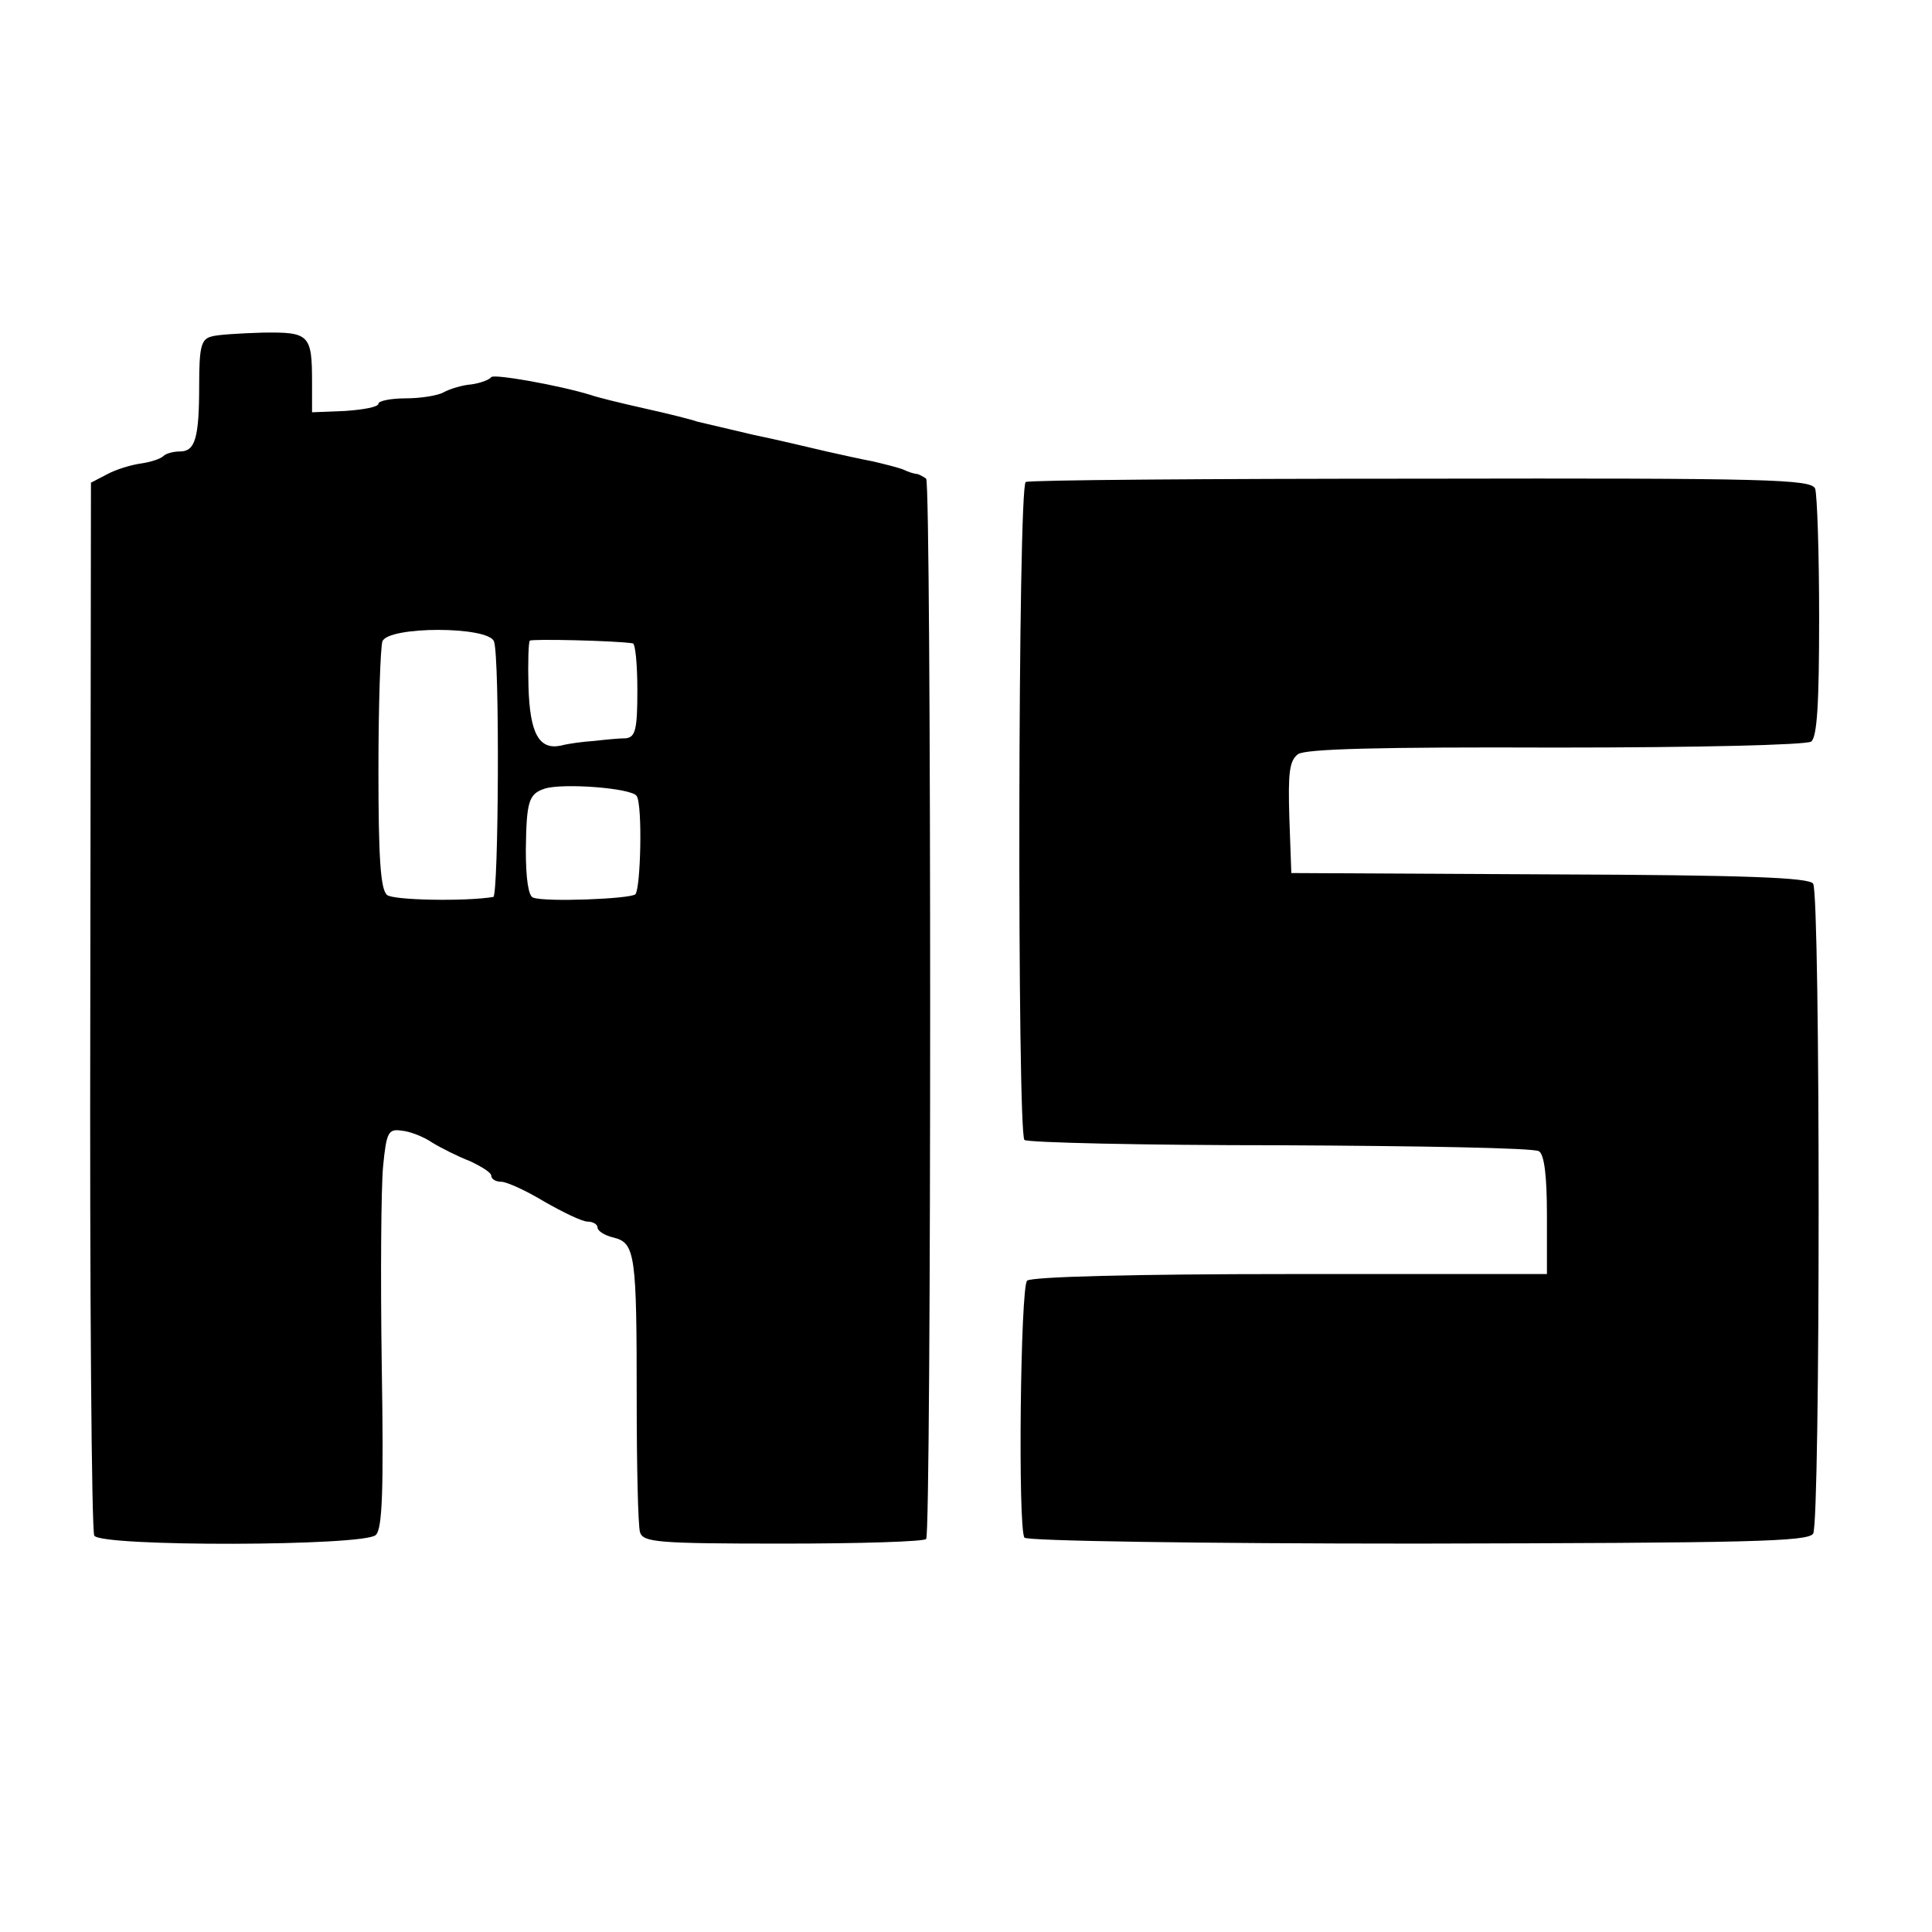
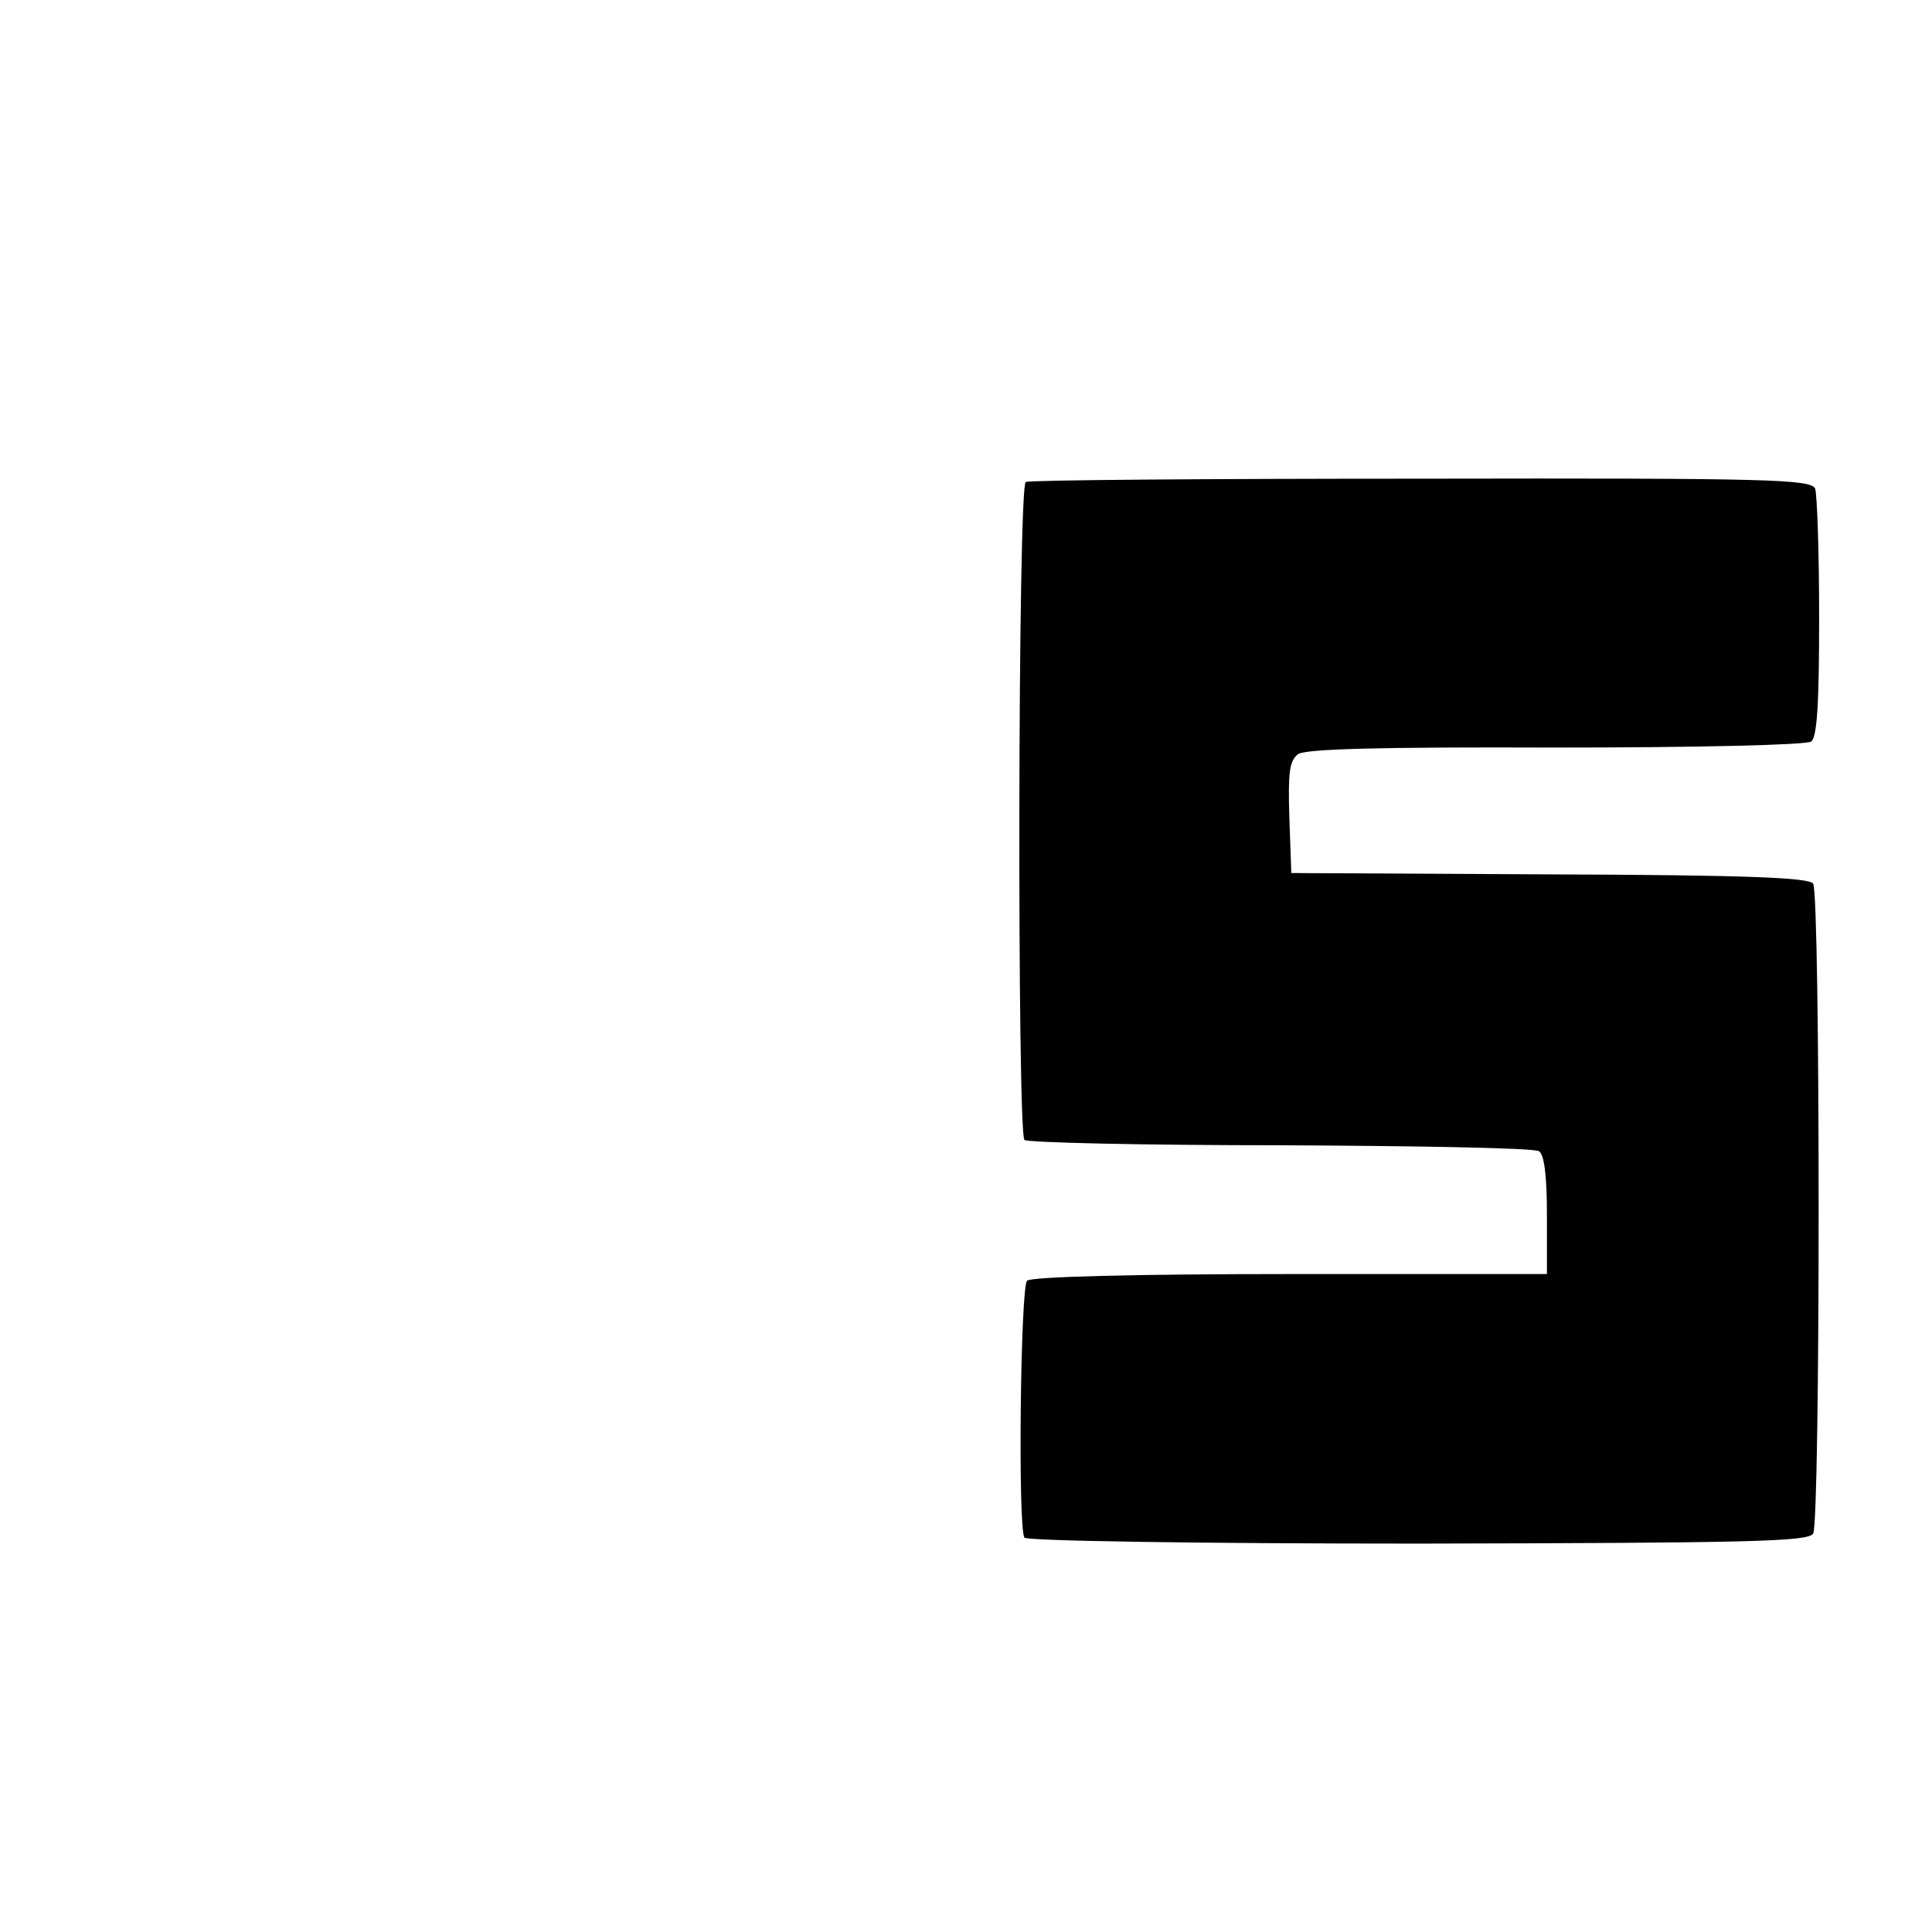
<svg xmlns="http://www.w3.org/2000/svg" version="1.0" width="291pt" height="291pt" viewBox="0 0 291 291" preserveAspectRatio="xMidYMid meet">
  <g transform="translate(0,291) scale(0.1,-0.1)" fill="#000000" stroke="none">
-     <path d="M318 2403 c-15 -4 -18 -16 -18 -73 0 -80 -6 -100 -29 -100 -10 0 -21 -3 -25 -7 -4 -4 -19 -9 -33 -11 -15 -2 -38 -9 -51 -16 l-25 -13 -1 -787 c-1 -434 2 -793 6 -799 10 -17 408 -16 424 1 10 9 12 68 9 255 -2 133 -1 268 2 300 5 52 8 57 28 54 12 -1 33 -9 46 -18 13 -8 39 -21 57 -28 17 -8 32 -17 32 -22 0 -5 7 -9 15 -9 8 0 37 -13 65 -30 28 -16 57 -30 65 -30 8 0 15 -4 15 -9 0 -5 11 -12 24 -15 33 -8 35 -26 35 -244 0 -100 2 -190 5 -200 5 -15 26 -17 215 -17 116 0 213 3 216 7 8 8 8 1588 0 1597 -4 3 -10 6 -13 7 -4 0 -14 3 -22 7 -8 3 -28 8 -45 12 -16 3 -48 10 -70 15 -22 5 -71 17 -110 25 -38 9 -77 18 -85 20 -8 3 -44 12 -80 20 -36 8 -72 17 -80 20 -49 15 -146 32 -150 27 -3 -4 -16 -9 -30 -11 -14 -1 -33 -7 -42 -12 -9 -5 -35 -9 -57 -9 -23 0 -41 -4 -41 -8 0 -5 -22 -9 -50 -11 l-50 -2 0 45 c0 72 -4 76 -74 75 -33 -1 -69 -3 -78 -6z m426 -459 c9 -23 7 -384 -1 -385 -42 -7 -151 -5 -160 3 -10 8 -13 58 -13 188 0 98 3 185 6 194 9 23 159 23 168 0z m209 -3 c4 0 7 -32 7 -71 0 -59 -3 -70 -17 -72 -10 0 -31 -2 -48 -4 -16 -1 -39 -4 -50 -7 -33 -7 -47 18 -49 89 -1 36 0 67 2 69 3 3 130 0 155 -4z m6 -230 c9 -14 6 -139 -2 -148 -8 -7 -136 -12 -154 -5 -7 2 -11 28 -11 72 1 72 4 84 28 92 27 9 132 1 139 -11z" />
    <path d="M1545 2184 c-12 -5 -13 -979 -2 -991 5 -4 178 -8 385 -8 208 -1 383 -4 390 -9 8 -5 12 -37 12 -96 l0 -89 -387 0 c-233 0 -390 -4 -396 -10 -10 -10 -14 -372 -4 -387 3 -5 265 -9 592 -9 503 1 588 3 596 15 11 18 11 960 0 979 -6 9 -96 13 -397 14 l-389 2 -3 84 c-2 67 0 85 13 95 11 8 122 11 388 10 217 0 377 4 385 9 9 7 12 57 12 187 0 98 -3 185 -6 194 -6 14 -67 16 -593 15 -322 0 -590 -2 -596 -5z" />
  </g>
</svg>